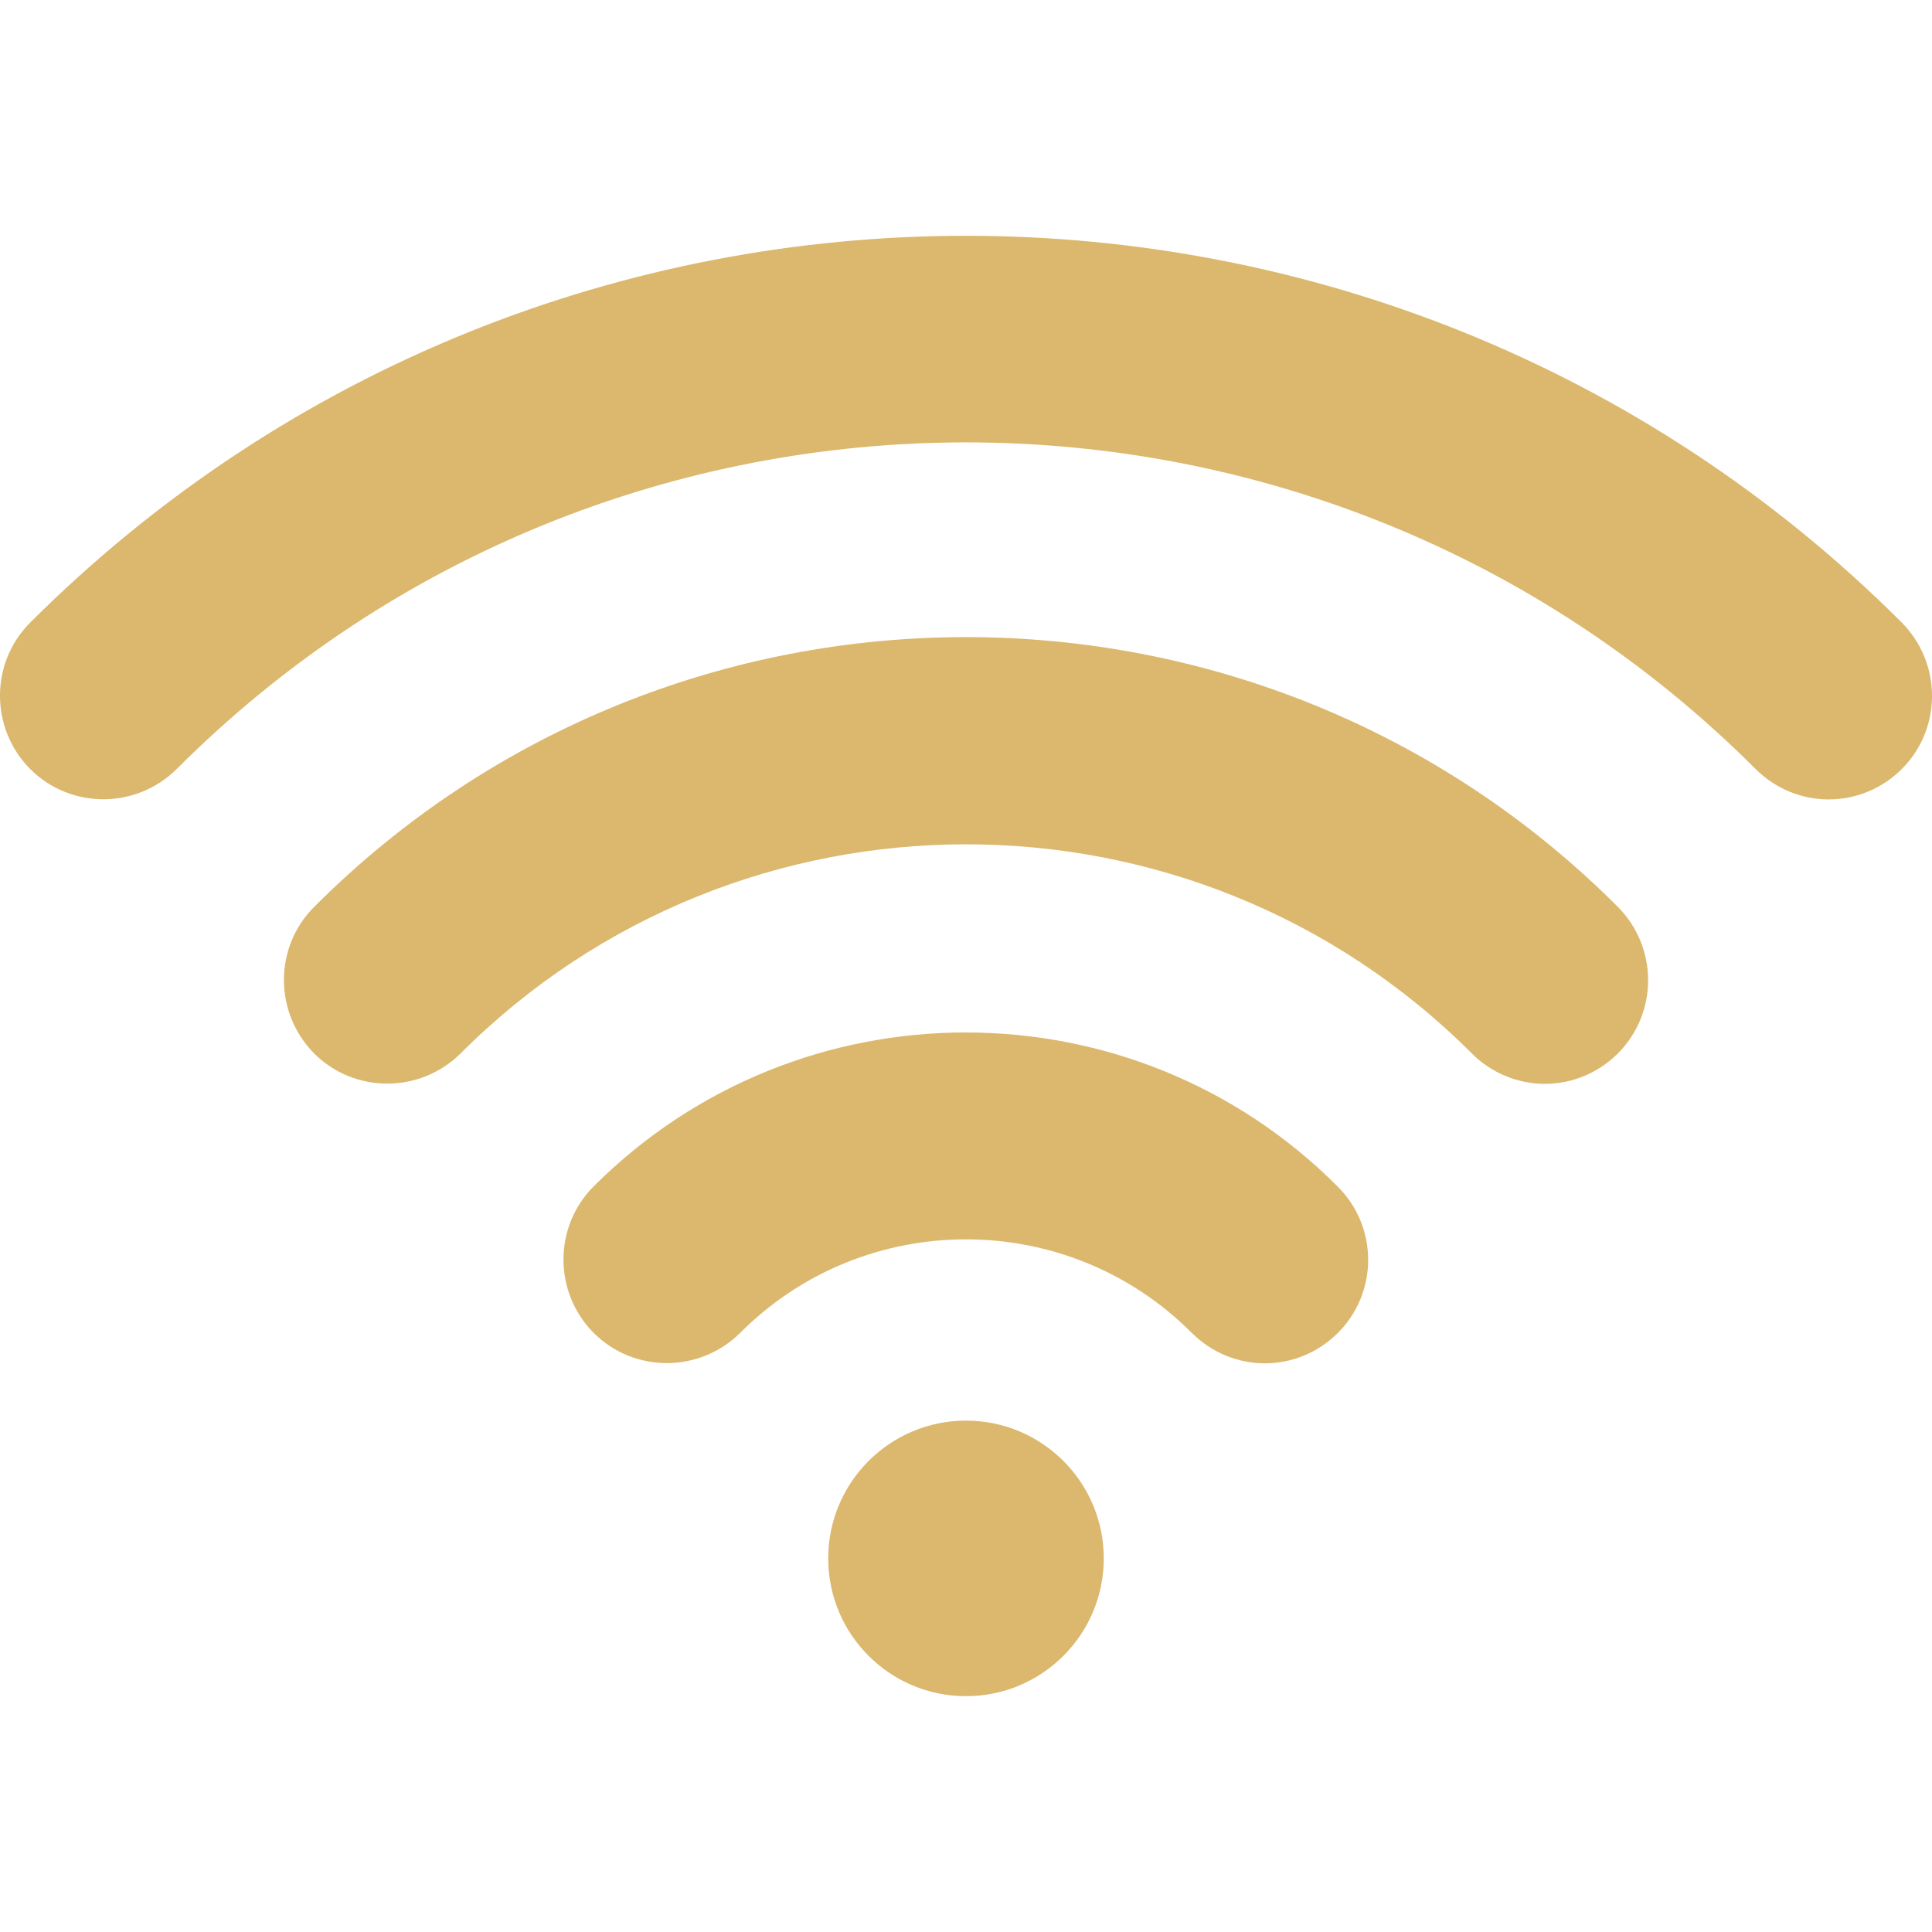
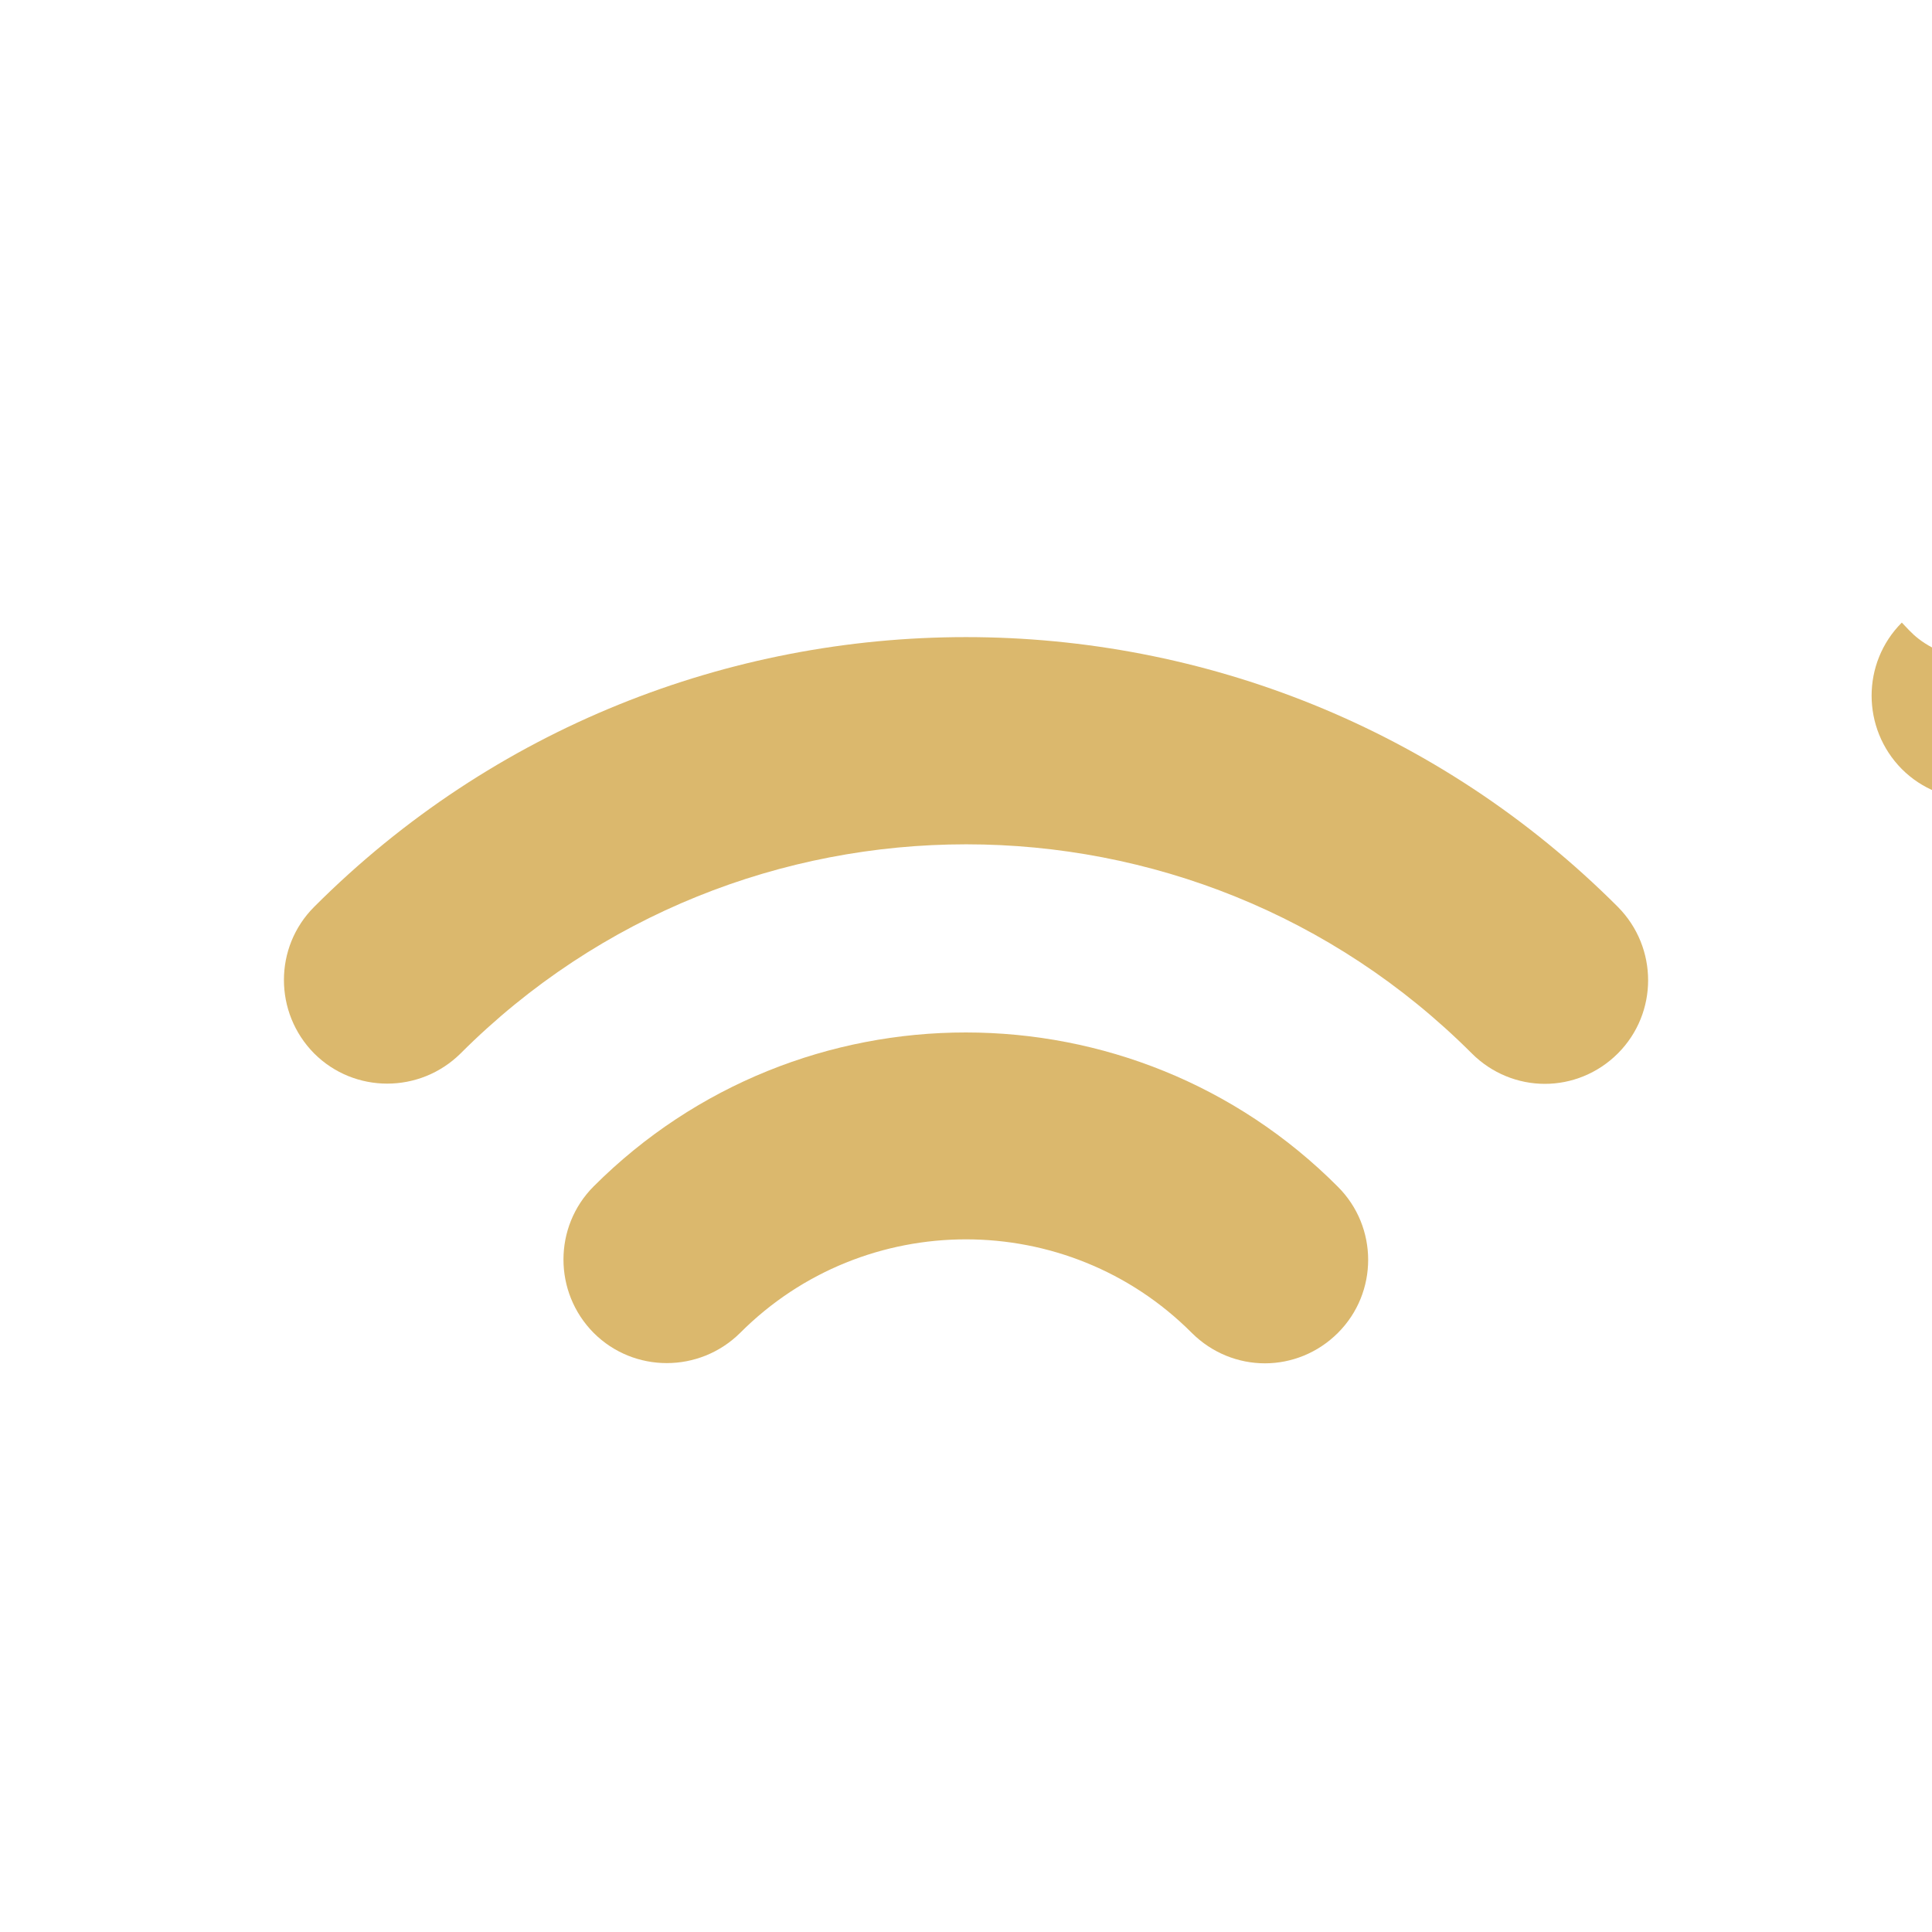
<svg xmlns="http://www.w3.org/2000/svg" version="1.1" id="Layer_1" x="0px" y="0px" width="32px" height="32px" viewBox="0 0 32 32" enable-background="new 0 0 32 32" xml:space="preserve">
  <g>
    <g>
      <path fill="#dbb86d" d="M5.203,15.021c-0.667,0.667-0.667,1.752,0,2.427c0.667,0.667,1.752,0.667,2.426,0    c4.617-4.618,12.131-4.618,16.749,0c0.333,0.333,0.771,0.504,1.21,0.504c0.438,0,0.876-0.171,1.209-0.504    c0.668-0.669,0.668-1.753,0-2.427C20.846,9.063,11.154,9.063,5.203,15.021z" />
      <path fill="#dbb86d" d="M9.833,19.65c-0.667,0.668-0.667,1.754,0,2.427c0.667,0.667,1.752,0.667,2.426,0    c2.06-2.066,5.421-2.066,7.481,0c0.334,0.333,0.771,0.504,1.211,0.504c0.438,0,0.876-0.171,1.209-0.504    c0.668-0.667,0.668-1.753,0-2.42C18.768,16.25,13.233,16.25,9.833,19.65z" />
-       <circle fill="#dbb86d" cx="16" cy="25.812" r="2.282" />
-       <path fill="#dbb86d" d="M31.5,10.312c-8.548-8.542-22.452-8.542-31,0c-0.667,0.667-0.667,1.752,0,2.426    c0.667,0.667,1.752,0.667,2.426,0c7.207-7.214,18.939-7.214,26.153,0c0.334,0.333,0.771,0.503,1.21,0.503s0.876-0.17,1.21-0.503    C32.167,12.071,32.167,10.985,31.5,10.312z" />
+       <path fill="#dbb86d" d="M31.5,10.312c-0.667,0.667-0.667,1.752,0,2.426    c0.667,0.667,1.752,0.667,2.426,0c7.207-7.214,18.939-7.214,26.153,0c0.334,0.333,0.771,0.503,1.21,0.503s0.876-0.17,1.21-0.503    C32.167,12.071,32.167,10.985,31.5,10.312z" />
    </g>
  </g>
</svg>